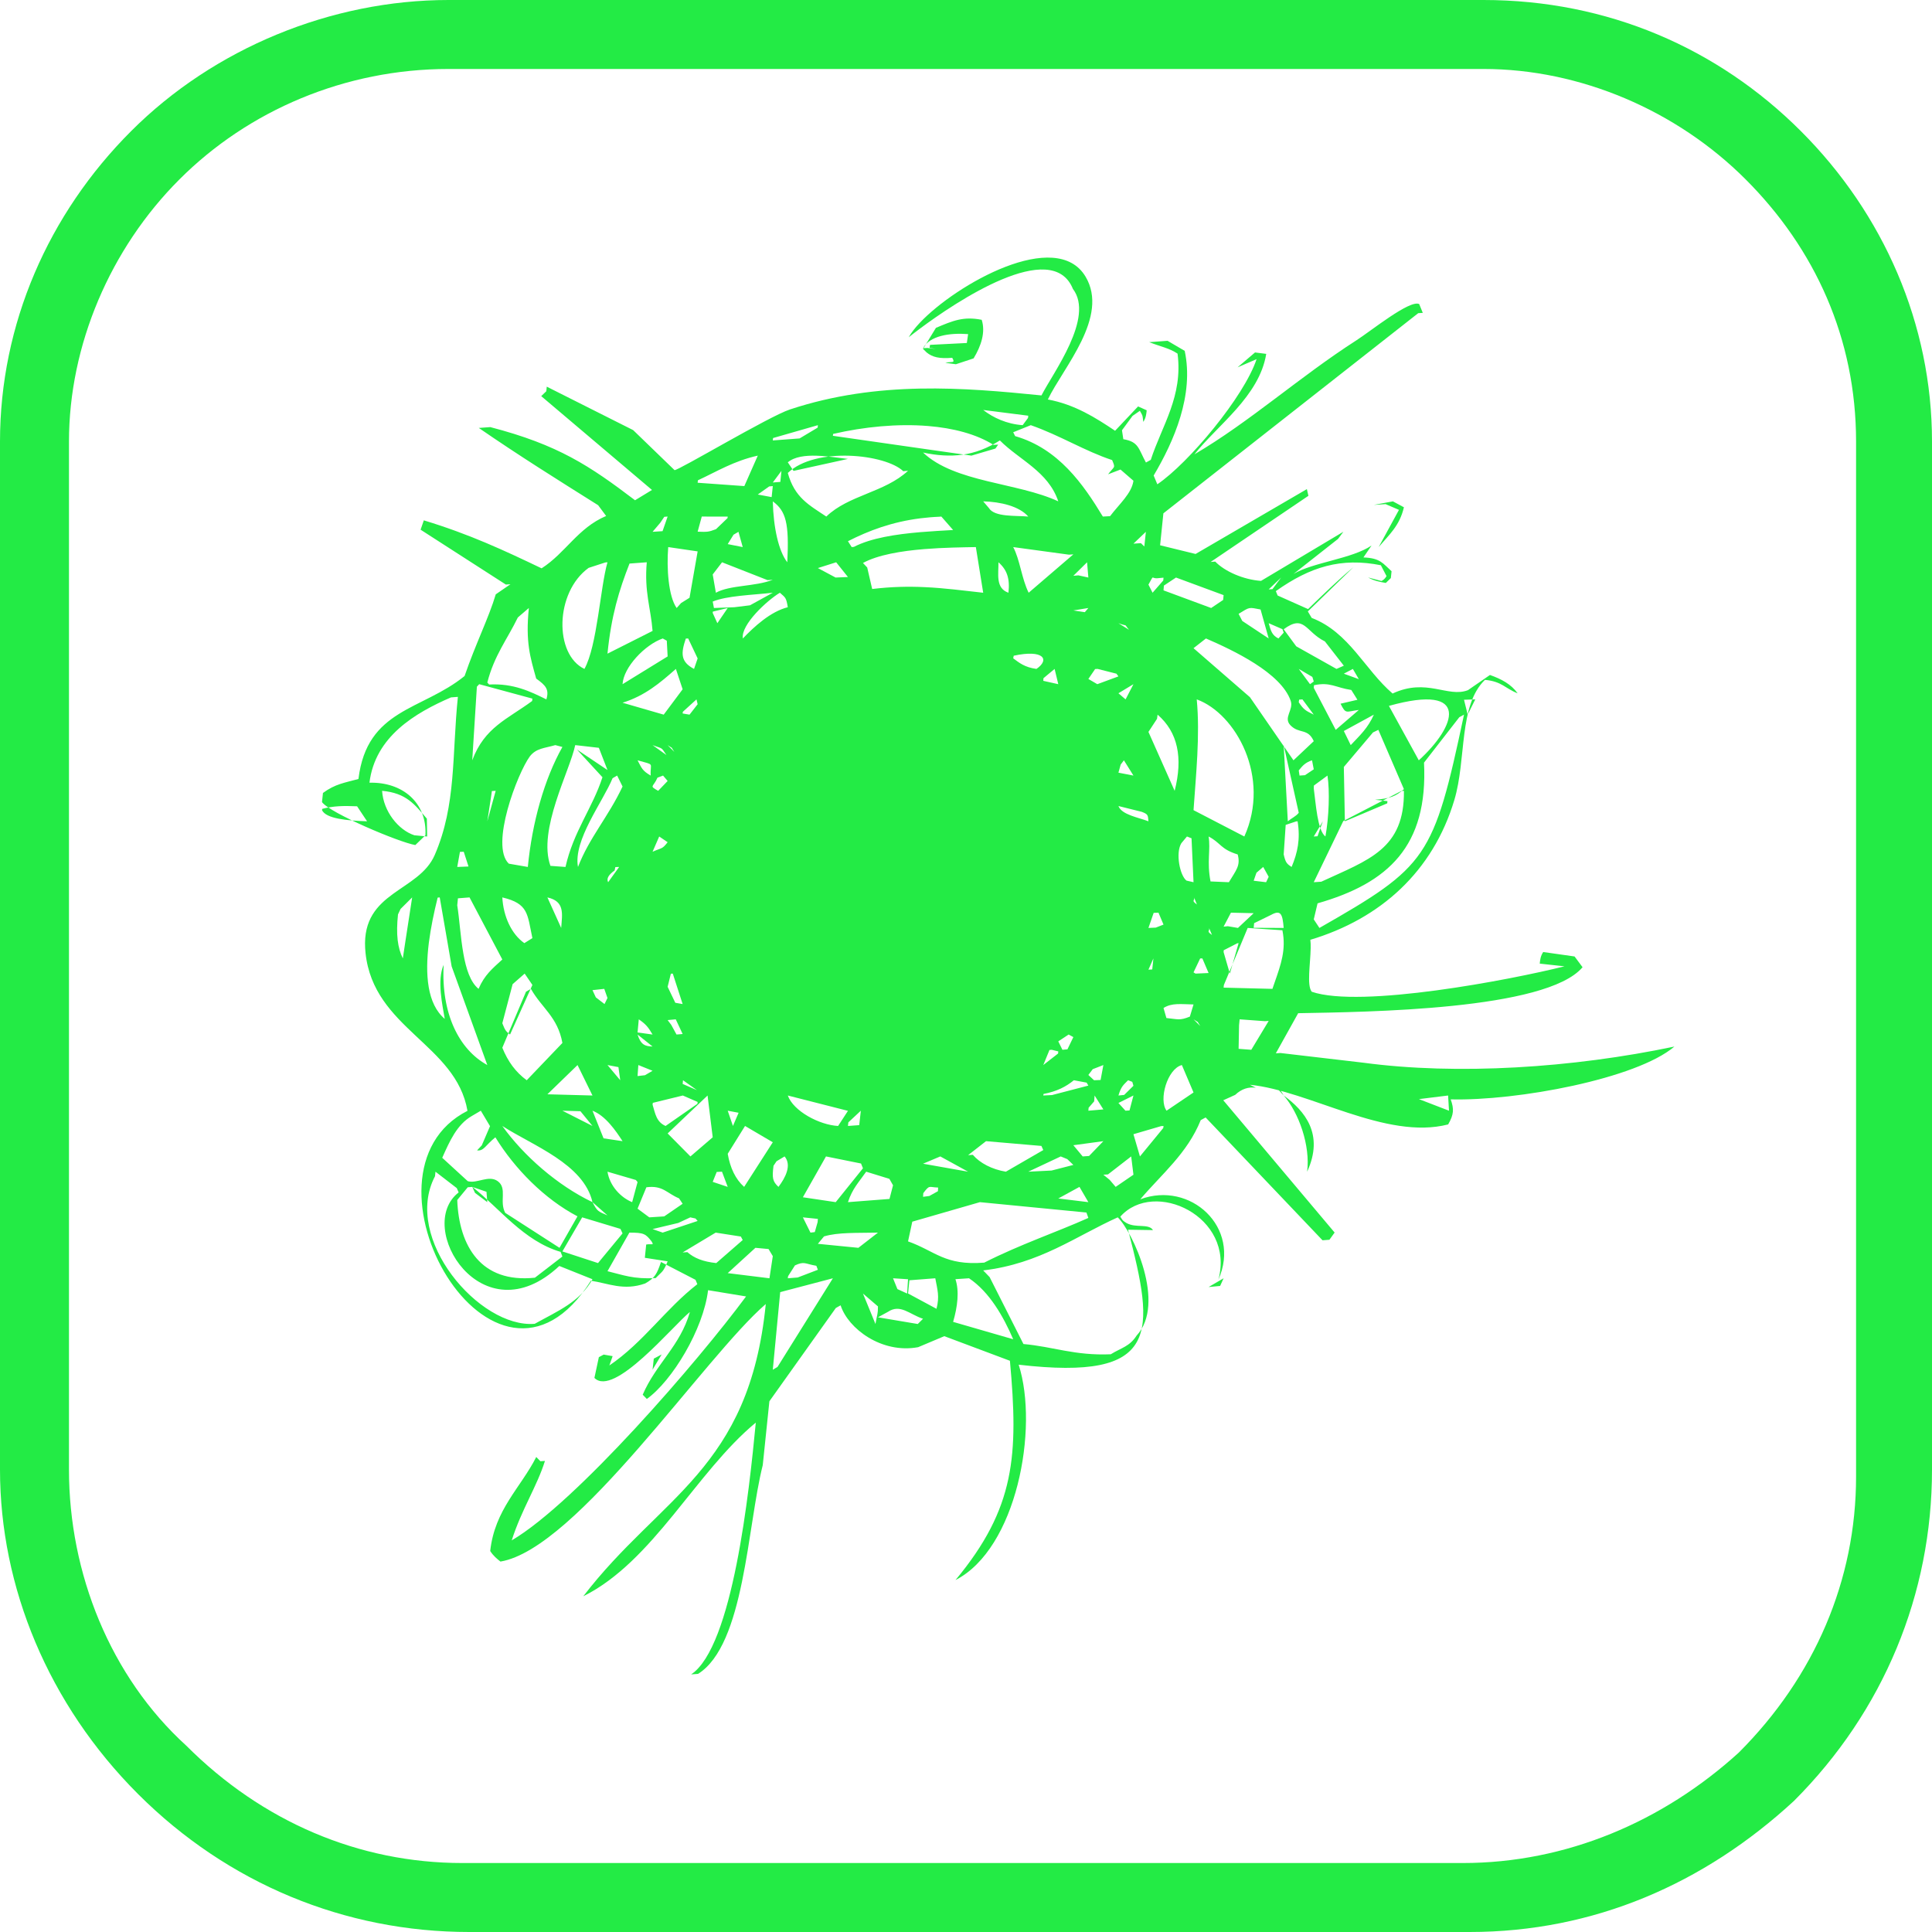
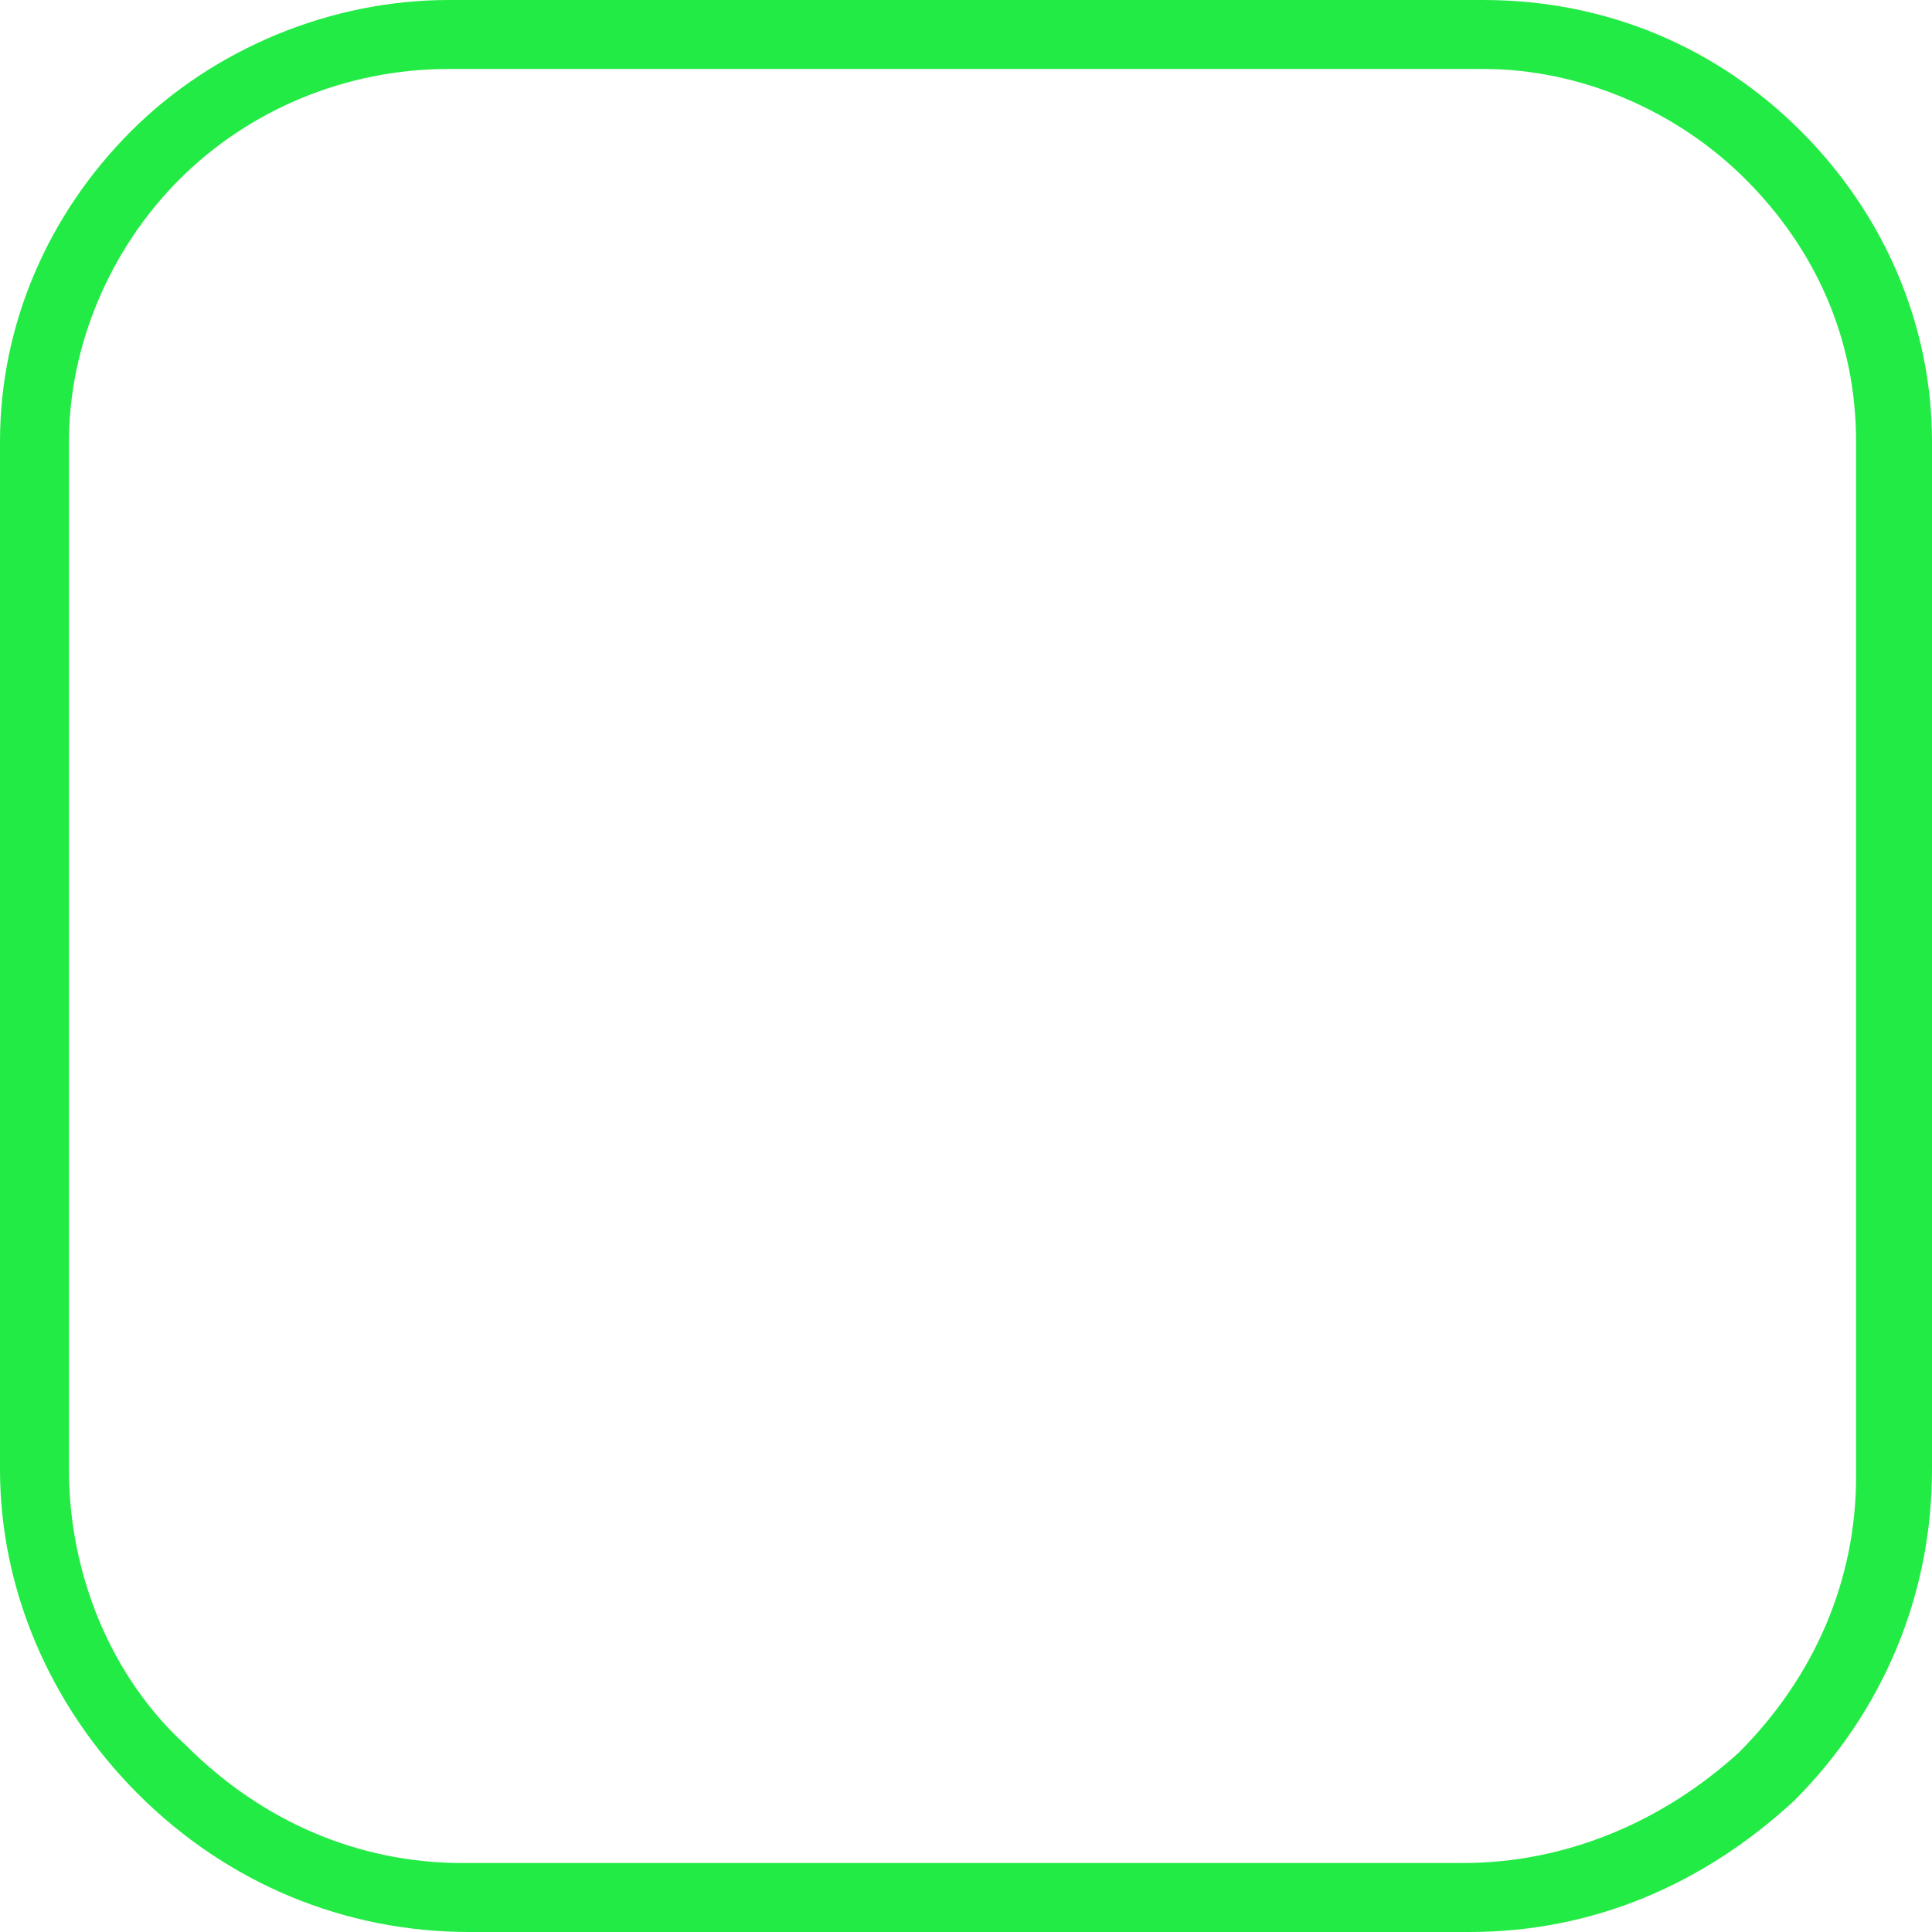
<svg xmlns="http://www.w3.org/2000/svg" width="30" height="30" viewBox="0 0 30 30" fill="none">
  <path d="M22.821 30H7.286C5.357 30 3.536 29.25 2.143 27.857C0.75 26.464 0 24.643 0 22.821V6.857C0 5.036 0.75 3.321 2.036 2.036C3.321 0.75 5.143 0 6.964 0H23.036C24.964 0 26.678 0.75 27.964 2.036C29.25 3.321 30 5.036 30 6.857V22.821C30 24.75 29.25 26.571 27.857 27.964C26.464 29.25 24.75 30 22.821 30ZM7.179 28.929H22.714C24.321 28.929 25.821 28.286 27 27.214C28.178 26.036 28.821 24.536 28.821 22.929V6.857C28.821 5.25 28.178 3.857 27.107 2.786C26.036 1.714 24.536 1.071 23.036 1.071H6.964C5.357 1.071 3.857 1.714 2.786 2.786C1.714 3.857 1.071 5.357 1.071 6.857V22.821C1.071 24.429 1.714 26.036 2.893 27.107C4.071 28.286 5.571 28.929 7.179 28.929Z" fill="#23EB45" />
-   <path d="M5.545 12.52C5.597 12.598 5.648 12.675 5.7 12.753C5.39 12.743 5.063 12.713 5 12.58C5.001 12.573 5.003 12.566 5.004 12.56C5.179 12.514 5.328 12.511 5.545 12.52ZM7.201 13.226C7.225 13.302 7.251 13.379 7.275 13.455C7.217 13.457 7.158 13.46 7.1 13.462C7.114 13.384 7.128 13.306 7.142 13.228C7.162 13.227 7.181 13.227 7.201 13.226ZM7.8 14.899C7.644 15.042 7.524 15.138 7.431 15.355C7.302 15.25 7.236 15.04 7.195 14.806C7.15 14.552 7.134 14.269 7.1 14.057C7.104 14.021 7.107 13.985 7.111 13.949C7.171 13.944 7.231 13.94 7.291 13.935C7.444 14.226 7.598 14.516 7.751 14.806C7.768 14.837 7.784 14.868 7.8 14.899ZM7.567 12.753C7.586 12.622 7.606 12.492 7.627 12.361C7.631 12.335 7.635 12.309 7.638 12.283C7.658 12.282 7.678 12.281 7.697 12.28C7.653 12.437 7.61 12.595 7.567 12.753ZM7.441 10.624C7.716 10.698 7.991 10.773 8.267 10.848C8.265 10.86 8.264 10.873 8.263 10.885C7.879 11.168 7.524 11.293 7.333 11.806C7.357 11.425 7.382 11.044 7.405 10.663C7.417 10.65 7.429 10.637 7.441 10.624ZM8.212 9.441C8.158 9.972 8.234 10.208 8.326 10.537C8.474 10.643 8.531 10.705 8.484 10.86C8.236 10.738 7.974 10.609 7.595 10.629C7.585 10.618 7.576 10.608 7.567 10.598C7.674 10.178 7.88 9.921 8.041 9.588C8.098 9.539 8.155 9.49 8.212 9.441ZM9.398 8.734C9.409 8.733 9.422 8.732 9.433 8.731C9.32 9.123 9.274 10.028 9.075 10.387C8.605 10.164 8.614 9.2 9.14 8.818C9.226 8.79 9.312 8.762 9.398 8.734ZM8.959 11.639C9.091 11.782 9.223 11.926 9.355 12.069C9.2 12.548 8.905 12.909 8.781 13.462C8.703 13.457 8.625 13.451 8.547 13.445C8.347 12.886 8.847 11.977 8.932 11.57C9.054 11.584 9.176 11.598 9.299 11.612C9.344 11.727 9.389 11.842 9.433 11.957C9.275 11.851 9.117 11.745 8.959 11.639ZM10.043 8.731C10.003 9.196 10.105 9.436 10.133 9.797C9.9 9.915 9.666 10.033 9.433 10.15C9.492 9.558 9.612 9.168 9.775 8.751C9.864 8.744 9.954 8.738 10.043 8.731ZM10.315 8.025C10.332 8.024 10.35 8.023 10.367 8.021C10.341 8.097 10.315 8.173 10.288 8.248C10.237 8.251 10.185 8.255 10.133 8.258C10.173 8.211 10.213 8.164 10.253 8.117C10.274 8.087 10.294 8.056 10.315 8.025ZM10.367 10.193C10.134 10.336 9.9 10.48 9.667 10.624C9.681 10.362 10.013 10.012 10.291 9.914C10.312 9.926 10.333 9.937 10.354 9.949C10.358 10.03 10.362 10.111 10.367 10.193ZM10.833 8.562C10.791 8.802 10.749 9.042 10.707 9.282C10.663 9.309 10.62 9.337 10.576 9.364C10.553 9.39 10.53 9.415 10.507 9.441C10.38 9.262 10.349 8.826 10.376 8.495C10.528 8.517 10.681 8.54 10.833 8.562ZM11.3 8.022C11.299 8.03 11.298 8.038 11.297 8.045C11.237 8.103 11.178 8.16 11.118 8.217C10.999 8.262 10.985 8.261 10.833 8.256C10.854 8.178 10.875 8.099 10.897 8.021C11.031 8.022 11.166 8.022 11.3 8.022ZM11.767 7.075C11.697 7.233 11.628 7.391 11.558 7.548C11.317 7.531 11.075 7.513 10.833 7.496C10.835 7.483 10.836 7.47 10.837 7.458C11.135 7.32 11.396 7.157 11.767 7.075ZM11.39 8.303C11.415 8.288 11.441 8.273 11.467 8.258C11.489 8.337 11.511 8.416 11.533 8.495C11.456 8.479 11.378 8.464 11.3 8.449C11.33 8.4 11.36 8.352 11.39 8.303ZM12 9.003C11.722 9.111 11.338 9.082 11.116 9.204C11.1 9.109 11.083 9.015 11.067 8.92C11.116 8.857 11.164 8.794 11.212 8.731C11.447 8.823 11.683 8.916 11.918 9.008C11.945 9.007 11.972 9.005 12 9.003ZM11.403 9.429C11.297 9.433 11.191 9.437 11.086 9.441C11.079 9.407 11.073 9.374 11.067 9.341C11.29 9.25 11.664 9.241 12 9.204C11.882 9.269 11.764 9.334 11.646 9.399C11.565 9.409 11.484 9.419 11.403 9.429ZM12.233 9.429C11.966 9.495 11.71 9.731 11.535 9.914C11.501 9.7 11.913 9.322 12.11 9.204C12.197 9.282 12.207 9.274 12.233 9.429ZM12.7 6.602C12.699 6.615 12.698 6.627 12.697 6.64C12.603 6.696 12.509 6.752 12.416 6.808C12.277 6.818 12.139 6.829 12 6.839C12.002 6.826 12.003 6.814 12.004 6.802C12.236 6.735 12.469 6.669 12.7 6.602ZM12.322 7.312C12.293 7.268 12.263 7.223 12.233 7.179C12.444 7.002 12.909 7.1 13.167 7.126C12.885 7.188 12.604 7.25 12.322 7.312ZM14.411 6.615C14.801 6.647 15.157 6.739 15.428 6.908C15.452 6.907 15.476 6.906 15.5 6.904C15.486 6.924 15.471 6.945 15.457 6.965C15.332 7.002 15.208 7.039 15.084 7.075C14.86 7.043 14.635 7.011 14.411 6.979C13.918 6.908 13.425 6.837 12.933 6.767C12.934 6.757 12.936 6.747 12.937 6.738C13.415 6.627 13.937 6.576 14.411 6.615ZM15.963 6.49C15.935 6.528 15.908 6.565 15.88 6.602C15.629 6.584 15.421 6.485 15.267 6.366C15.5 6.395 15.733 6.425 15.967 6.455C15.966 6.467 15.964 6.479 15.963 6.49ZM17.206 7.365C17.27 7.34 17.335 7.316 17.399 7.291C17.466 7.349 17.533 7.407 17.6 7.465C17.573 7.661 17.383 7.823 17.237 8.015C17.2 8.017 17.163 8.019 17.125 8.021C16.82 7.518 16.436 6.966 15.763 6.772C15.753 6.752 15.743 6.732 15.733 6.712C15.824 6.676 15.915 6.639 16.006 6.602C16.463 6.762 16.844 7.004 17.269 7.144C17.324 7.276 17.307 7.232 17.206 7.365ZM17.769 8.486C17.751 8.469 17.734 8.451 17.716 8.434C17.677 8.436 17.639 8.439 17.6 8.442C17.664 8.381 17.728 8.319 17.793 8.258C17.784 8.334 17.777 8.41 17.769 8.486ZM17.975 11.097C18.29 11.37 18.371 11.765 18.24 12.28C18.104 11.975 17.969 11.67 17.833 11.365C17.878 11.298 17.922 11.23 17.966 11.162C17.969 11.14 17.971 11.118 17.975 11.097ZM18.067 8.97C18.065 8.985 18.064 9 18.063 9.014C18.008 9.078 17.952 9.141 17.897 9.204C17.876 9.162 17.855 9.12 17.833 9.078C17.933 8.9 17.861 8.996 17.991 8.977C18.016 8.975 18.041 8.972 18.067 8.97ZM18.261 8.968C18.507 9.059 18.754 9.15 19 9.241C18.998 9.266 18.996 9.291 18.993 9.316C18.931 9.357 18.869 9.399 18.807 9.441C18.56 9.35 18.314 9.258 18.067 9.167C18.069 9.142 18.071 9.118 18.073 9.093C18.136 9.051 18.198 9.009 18.261 8.968ZM19.7 9.914C19.563 9.823 19.427 9.732 19.29 9.642C19.271 9.605 19.252 9.568 19.233 9.532C19.411 9.423 19.385 9.428 19.574 9.464C19.615 9.614 19.657 9.764 19.7 9.914ZM19.933 9.824C19.906 9.854 19.879 9.884 19.851 9.914C19.751 9.863 19.734 9.798 19.7 9.677C19.771 9.708 19.842 9.739 19.914 9.77C19.921 9.788 19.927 9.806 19.933 9.824ZM19.759 9.148C19.738 9.149 19.72 9.15 19.7 9.152C19.764 9.091 19.829 9.029 19.894 8.968C19.849 9.028 19.803 9.087 19.759 9.148ZM20.867 10.337C20.828 10.354 20.79 10.371 20.753 10.387C20.544 10.27 20.336 10.153 20.128 10.036C20.063 9.948 19.998 9.86 19.933 9.771C20.257 9.532 20.268 9.809 20.573 9.96C20.671 10.086 20.769 10.212 20.867 10.337ZM21.1 10.546C21.022 10.517 20.945 10.489 20.867 10.461C20.913 10.437 20.961 10.412 21.007 10.387C21.038 10.44 21.069 10.493 21.1 10.546ZM20.816 10.927C20.9 11.097 20.9 11.049 21.1 11.024C20.981 11.127 20.861 11.23 20.741 11.333C20.628 11.116 20.514 10.898 20.4 10.681C20.401 10.667 20.403 10.654 20.404 10.64C20.656 10.586 20.737 10.677 20.983 10.714C21.015 10.764 21.047 10.815 21.078 10.866C20.991 10.886 20.904 10.907 20.816 10.927ZM20.867 11.351C21.022 11.266 21.177 11.182 21.333 11.097C21.24 11.307 21.119 11.416 20.974 11.57C20.939 11.497 20.903 11.424 20.867 11.351ZM21.8 12.254C21.674 12.364 21.592 12.399 21.352 12.418C21.416 12.425 21.48 12.433 21.544 12.44C21.543 12.451 21.542 12.462 21.541 12.474C21.322 12.567 21.103 12.66 20.883 12.753C20.877 12.471 20.872 12.19 20.867 11.909C21.017 11.73 21.169 11.552 21.32 11.373C21.348 11.36 21.375 11.347 21.403 11.333C21.535 11.64 21.668 11.948 21.8 12.254ZM21.567 10.961C22.855 10.601 22.606 11.285 22.031 11.806C21.876 11.525 21.721 11.242 21.567 10.961ZM22.733 11.097C22.259 13.328 22.167 13.45 20.488 14.409C20.459 14.364 20.43 14.32 20.4 14.276C20.42 14.193 20.439 14.11 20.459 14.027C21.554 13.714 22.177 13.141 22.112 11.842C22.295 11.607 22.478 11.372 22.66 11.137C22.685 11.124 22.709 11.11 22.733 11.097ZM22.79 11.097C22.772 11.02 22.753 10.943 22.733 10.866C22.792 10.864 22.85 10.862 22.908 10.86C22.869 10.939 22.83 11.018 22.79 11.097ZM19.933 13.267C19.939 13.184 19.944 13.102 19.95 13.02C19.954 12.95 19.959 12.879 19.964 12.809C20.018 12.791 20.072 12.773 20.126 12.755C20.134 12.755 20.141 12.754 20.149 12.753C20.194 13.032 20.149 13.239 20.056 13.462C19.978 13.412 19.962 13.391 19.933 13.267ZM19 15.336C19.001 15.323 19.003 15.309 19.004 15.296C19.106 15.051 19.208 14.807 19.31 14.563C19.331 14.511 19.353 14.46 19.374 14.409C19.553 14.421 19.734 14.433 19.913 14.445C19.921 14.486 19.927 14.525 19.93 14.563C19.953 14.841 19.857 15.064 19.758 15.355C19.505 15.348 19.253 15.343 19 15.336ZM19.233 16.286C19.235 16.164 19.238 16.042 19.24 15.92C19.243 15.889 19.246 15.858 19.249 15.828C19.38 15.838 19.511 15.848 19.642 15.857L19.7 15.853C19.61 16.002 19.52 16.151 19.43 16.301C19.364 16.296 19.299 16.291 19.233 16.286ZM19.002 14.755C19.01 14.751 19.018 14.747 19.026 14.743C19.088 14.711 19.151 14.679 19.213 14.647C19.22 14.646 19.226 14.646 19.233 14.645C19.224 14.678 19.215 14.71 19.205 14.743C19.169 14.868 19.133 14.993 19.097 15.118C19.065 15.007 19.032 14.896 19 14.784C19.001 14.774 19.001 14.765 19.002 14.755ZM18.638 15.933C18.603 15.898 18.568 15.863 18.533 15.828C18.636 15.899 18.569 15.83 18.638 15.933ZM18.067 15.652C18.198 15.569 18.34 15.594 18.533 15.597C18.514 15.66 18.495 15.723 18.476 15.786C18.317 15.85 18.294 15.826 18.112 15.808C18.097 15.756 18.082 15.704 18.067 15.652ZM18.352 16.538C18.413 16.68 18.473 16.822 18.533 16.964C18.394 17.058 18.254 17.153 18.114 17.247C17.989 17.077 18.126 16.597 18.352 16.538ZM17.892 15.053C17.873 15.054 17.854 15.056 17.833 15.057C17.859 14.998 17.884 14.94 17.91 14.882C17.904 14.938 17.898 14.996 17.892 15.053ZM18.564 15.118C18.554 15.112 18.543 15.105 18.533 15.099C18.568 15.027 18.601 14.955 18.636 14.883C18.647 14.883 18.659 14.882 18.67 14.882C18.702 14.957 18.735 15.033 18.767 15.109C18.699 15.112 18.631 15.115 18.564 15.118ZM20.179 12.043C20.175 12.016 20.171 11.99 20.167 11.963C20.228 11.888 20.267 11.842 20.373 11.806C20.382 11.853 20.391 11.9 20.4 11.946C20.355 11.976 20.309 12.007 20.264 12.037C20.236 12.039 20.208 12.041 20.179 12.043ZM20.167 12.621C20.125 12.676 20.05 12.708 19.997 12.753C19.975 12.358 19.954 11.964 19.933 11.57C20.011 11.92 20.089 12.271 20.167 12.621ZM19.738 14.206C19.893 14.12 19.915 14.2 19.933 14.409C19.777 14.408 19.622 14.408 19.467 14.407C19.469 14.383 19.472 14.359 19.474 14.335C19.562 14.291 19.65 14.249 19.738 14.206ZM19.51 13.552C19.545 13.522 19.579 13.492 19.615 13.462C19.643 13.513 19.672 13.564 19.7 13.615C19.687 13.643 19.674 13.671 19.66 13.699C19.596 13.691 19.532 13.684 19.467 13.676C19.481 13.635 19.495 13.594 19.51 13.552ZM19.467 14.18C19.386 14.256 19.305 14.332 19.223 14.409C19.171 14.4 19.118 14.391 19.065 14.382C19.043 14.384 19.021 14.387 19 14.389C19.038 14.316 19.076 14.244 19.114 14.172C19.231 14.175 19.349 14.177 19.467 14.18ZM18.586 14.045C18.489 13.977 18.559 13.987 18.541 13.935C18.556 13.972 18.571 14.009 18.586 14.045ZM19.322 12.989C19.059 12.853 18.796 12.717 18.533 12.58C18.57 12.04 18.636 11.418 18.583 10.86C19.191 11.081 19.736 12.069 19.322 12.989ZM18.767 12.989C18.961 13.091 18.95 13.185 19.219 13.268C19.266 13.443 19.194 13.512 19.082 13.699C18.987 13.695 18.892 13.691 18.797 13.687C18.737 13.376 18.801 13.197 18.767 12.989ZM18.82 14.518C18.722 14.451 18.792 14.46 18.774 14.409C18.789 14.445 18.804 14.482 18.82 14.518ZM20.4 12.242C20.401 12.227 20.401 12.213 20.402 12.198C20.473 12.146 20.543 12.095 20.613 12.043C20.65 12.285 20.636 12.688 20.581 12.989C20.456 12.892 20.433 12.481 20.4 12.242ZM20.4 12.989C20.448 12.91 20.494 12.831 20.541 12.753C20.513 12.83 20.485 12.907 20.459 12.985C20.439 12.986 20.42 12.988 20.4 12.989ZM21.761 12.282C21.774 12.281 21.787 12.28 21.8 12.28C21.811 13.186 21.252 13.351 20.517 13.691C20.478 13.694 20.439 13.697 20.4 13.699C20.552 13.383 20.705 13.066 20.858 12.75C21.159 12.594 21.46 12.438 21.761 12.282ZM20.378 10.511C20.385 10.535 20.393 10.558 20.4 10.582C20.381 10.596 20.361 10.61 20.342 10.624C20.283 10.545 20.225 10.466 20.167 10.387C20.237 10.429 20.308 10.47 20.378 10.511ZM20.167 10.905C20.17 10.891 20.171 10.877 20.173 10.864C20.19 10.862 20.207 10.861 20.224 10.86C20.283 10.939 20.342 11.018 20.4 11.097C20.265 11.032 20.243 11.016 20.167 10.905ZM20.4 11.509C20.295 11.608 20.19 11.707 20.085 11.806C19.859 11.48 19.635 11.152 19.409 10.826C19.118 10.572 18.825 10.319 18.533 10.065C18.598 10.015 18.663 9.964 18.726 9.914C19.15 10.098 19.892 10.447 20.042 10.883C20.09 11.025 19.923 11.142 20.037 11.261C20.172 11.402 20.308 11.301 20.4 11.509ZM18.431 12.989C18.454 12.999 18.478 13.008 18.502 13.017C18.512 13.245 18.523 13.472 18.533 13.699C18.497 13.691 18.461 13.682 18.424 13.674C18.322 13.598 18.25 13.246 18.344 13.093C18.372 13.058 18.402 13.024 18.431 12.989ZM17.914 14.175C17.939 14.174 17.965 14.173 17.989 14.172C18.015 14.234 18.041 14.295 18.067 14.357C18.027 14.373 17.987 14.388 17.947 14.404C17.909 14.405 17.872 14.407 17.833 14.409C17.86 14.331 17.887 14.253 17.914 14.175ZM17.701 17.957C17.667 17.842 17.633 17.727 17.6 17.612C17.744 17.57 17.887 17.528 18.031 17.486C18.043 17.486 18.055 17.485 18.067 17.484C18.065 17.494 18.064 17.506 18.063 17.516C17.942 17.663 17.822 17.81 17.701 17.957ZM17.367 17.011C17.409 16.872 17.44 16.851 17.517 16.774C17.539 16.782 17.561 16.791 17.582 16.799C17.588 16.819 17.594 16.84 17.6 16.86C17.552 16.907 17.504 16.954 17.456 17.002C17.426 17.004 17.396 17.008 17.367 17.011ZM17.476 17.247C17.44 17.207 17.403 17.167 17.367 17.127C17.444 17.088 17.523 17.049 17.6 17.011C17.58 17.088 17.56 17.166 17.539 17.243C17.518 17.245 17.497 17.246 17.476 17.247ZM17.231 18.321C17.198 18.294 17.166 18.267 17.133 18.241C17.157 18.239 17.182 18.238 17.205 18.236C17.326 18.143 17.445 18.05 17.565 17.957C17.576 18.052 17.588 18.147 17.6 18.241C17.509 18.304 17.416 18.367 17.324 18.43C17.293 18.394 17.262 18.357 17.231 18.321ZM17.248 21.029C16.687 21.053 16.351 20.91 15.892 20.87C15.717 20.524 15.542 20.177 15.367 19.831C15.334 19.797 15.3 19.762 15.267 19.727C16.148 19.623 16.703 19.197 17.356 18.903C17.587 19.123 18.111 20.243 17.649 20.739C17.54 20.909 17.416 20.926 17.248 21.029ZM14.836 19.863C14.906 19.859 14.977 19.854 15.047 19.849C15.365 20.062 15.582 20.445 15.733 20.796C15.422 20.706 15.111 20.616 14.8 20.526C14.869 20.289 14.898 20.049 14.836 19.863ZM14.166 18.97C14.516 18.869 14.866 18.768 15.216 18.667C15.768 18.721 16.319 18.775 16.87 18.828C16.88 18.856 16.89 18.884 16.9 18.912C16.407 19.133 15.848 19.32 15.283 19.606C14.671 19.655 14.524 19.427 14.1 19.276C14.122 19.174 14.144 19.072 14.166 18.97ZM14.1 20.085C14.107 20.016 14.114 19.948 14.121 19.88C14.255 19.87 14.389 19.859 14.523 19.849C14.556 20.028 14.592 20.128 14.542 20.323C14.395 20.243 14.247 20.164 14.1 20.085ZM13.633 20.455C13.685 20.426 13.738 20.398 13.79 20.369C13.981 20.242 14.126 20.411 14.333 20.478C14.306 20.505 14.278 20.532 14.251 20.559C14.045 20.525 13.839 20.49 13.633 20.455ZM14.086 20.086C14.036 20.063 13.985 20.04 13.935 20.017C13.912 19.961 13.889 19.905 13.867 19.849C13.944 19.854 14.022 19.859 14.1 19.864C14.095 19.938 14.091 20.012 14.086 20.086ZM13.4 20.086C13.478 20.153 13.556 20.22 13.633 20.286C13.633 20.41 13.622 20.396 13.594 20.559C13.53 20.401 13.465 20.244 13.4 20.086ZM12.795 19.199C13.014 19.133 13.306 19.147 13.633 19.14C13.532 19.219 13.431 19.297 13.329 19.376C13.119 19.356 12.909 19.335 12.7 19.314C12.732 19.276 12.763 19.237 12.795 19.199ZM12.233 7.344C12.666 6.93 13.754 7.054 14.026 7.317C14.051 7.315 14.076 7.312 14.1 7.31C13.737 7.648 13.176 7.687 12.831 8.021C12.561 7.841 12.338 7.726 12.233 7.344ZM14.617 8.021C14.678 8.091 14.739 8.16 14.8 8.23C14.636 8.239 14.465 8.249 14.294 8.263C13.907 8.296 13.526 8.354 13.259 8.492C13.248 8.493 13.237 8.494 13.225 8.495C13.206 8.464 13.186 8.434 13.167 8.404C13.493 8.238 13.85 8.104 14.294 8.048C14.386 8.037 14.482 8.028 14.582 8.024C14.594 8.023 14.605 8.022 14.617 8.021ZM15.526 6.839C15.827 7.142 16.278 7.321 16.433 7.785C15.8 7.491 14.827 7.495 14.333 7.027C14.769 7.12 15.139 7.085 15.526 6.839ZM15.733 8.495C16.022 8.534 16.311 8.574 16.599 8.613C16.622 8.612 16.644 8.61 16.667 8.608C16.436 8.807 16.204 9.005 15.973 9.204C15.864 8.985 15.837 8.688 15.733 8.495ZM16.845 9.506C16.786 9.497 16.726 9.488 16.667 9.479C16.744 9.466 16.822 9.454 16.9 9.441C16.882 9.463 16.863 9.485 16.845 9.506ZM16.667 8.941C16.738 8.871 16.809 8.801 16.88 8.731C16.887 8.81 16.893 8.889 16.9 8.968C16.849 8.956 16.797 8.945 16.745 8.934C16.719 8.936 16.693 8.938 16.667 8.941ZM17.09 16.77C17.056 16.771 17.021 16.773 16.988 16.774C16.958 16.747 16.929 16.719 16.9 16.692C16.922 16.662 16.945 16.632 16.968 16.602C17.023 16.581 17.078 16.559 17.133 16.538C17.119 16.615 17.105 16.692 17.09 16.77ZM16.904 17.201C16.933 17.168 16.962 17.136 16.99 17.102C16.992 17.072 16.995 17.041 16.997 17.011C17.043 17.083 17.088 17.155 17.133 17.227C17.055 17.234 16.978 17.241 16.9 17.247C16.901 17.232 16.903 17.217 16.904 17.201ZM16.812 17.957C16.763 17.899 16.715 17.841 16.667 17.783C16.822 17.762 16.978 17.741 17.133 17.72L16.911 17.95C16.878 17.952 16.845 17.954 16.812 17.957ZM16.9 18.667C16.745 18.648 16.589 18.629 16.433 18.61C16.543 18.55 16.653 18.49 16.762 18.43C16.808 18.509 16.854 18.587 16.9 18.667ZM16.573 17.999C16.604 18.029 16.635 18.059 16.667 18.089C16.554 18.118 16.442 18.147 16.329 18.176C16.208 18.181 16.087 18.188 15.967 18.194C16.134 18.115 16.303 18.036 16.471 17.957C16.505 17.971 16.539 17.985 16.573 17.999ZM15.267 7.785C15.539 7.792 15.827 7.861 15.967 8.021C15.778 8.003 15.441 8.033 15.355 7.888C15.326 7.854 15.296 7.819 15.267 7.785ZM15.504 8.731C15.637 8.848 15.684 8.985 15.659 9.204C15.454 9.133 15.507 8.908 15.504 8.731ZM15.733 10.222C15.736 10.209 15.738 10.195 15.741 10.182C16.206 10.081 16.306 10.242 16.094 10.387C15.911 10.362 15.828 10.293 15.733 10.222ZM16.331 16.301C16.365 16.309 16.399 16.318 16.433 16.326C16.432 16.337 16.431 16.348 16.43 16.359C16.353 16.419 16.277 16.478 16.2 16.538C16.232 16.459 16.264 16.381 16.296 16.304C16.308 16.302 16.319 16.302 16.331 16.301ZM16.203 10.531C16.26 10.483 16.319 10.435 16.376 10.387C16.395 10.466 16.414 10.545 16.433 10.624C16.355 10.607 16.278 10.589 16.2 10.572C16.201 10.559 16.202 10.545 16.203 10.531ZM16.9 16.857C16.712 16.906 16.524 16.955 16.336 17.004C16.291 17.006 16.245 17.008 16.2 17.011C16.201 17.003 16.203 16.995 16.204 16.987C16.415 16.946 16.551 16.875 16.675 16.774C16.741 16.786 16.807 16.799 16.873 16.811C16.882 16.826 16.891 16.842 16.9 16.857ZM16.497 16.301C16.476 16.257 16.454 16.214 16.433 16.17C16.487 16.135 16.54 16.099 16.594 16.064C16.618 16.078 16.642 16.091 16.667 16.104C16.636 16.167 16.605 16.23 16.575 16.294C16.549 16.296 16.523 16.299 16.497 16.301ZM15.033 17.937C15.126 17.865 15.219 17.793 15.311 17.72C15.598 17.745 15.884 17.77 16.171 17.794C16.181 17.816 16.19 17.837 16.2 17.858C16.007 17.97 15.813 18.082 15.619 18.194C15.404 18.158 15.218 18.062 15.106 17.932C15.082 17.934 15.058 17.935 15.033 17.937ZM14.601 17.957C14.745 18.036 14.889 18.115 15.033 18.194C14.8 18.153 14.567 18.111 14.333 18.07C14.423 18.033 14.512 17.995 14.601 17.957ZM14.567 18.44C14.566 18.459 14.565 18.478 14.564 18.497C14.519 18.522 14.475 18.546 14.431 18.571C14.398 18.575 14.366 18.58 14.333 18.584C14.334 18.564 14.336 18.546 14.337 18.527C14.439 18.391 14.421 18.437 14.567 18.44ZM13.466 8.812C13.444 8.789 13.422 8.765 13.4 8.742C13.632 8.615 13.997 8.555 14.357 8.526C14.653 8.502 14.945 8.499 15.153 8.495C15.191 8.731 15.229 8.968 15.267 9.204C14.962 9.171 14.671 9.131 14.357 9.117C14.106 9.105 13.841 9.11 13.543 9.146C13.518 9.035 13.492 8.924 13.466 8.812ZM13.81 18.305C13.829 18.338 13.848 18.372 13.867 18.405C13.848 18.476 13.83 18.547 13.812 18.617C13.597 18.634 13.382 18.65 13.167 18.667C13.236 18.455 13.339 18.354 13.45 18.194C13.57 18.231 13.69 18.268 13.81 18.305ZM13.014 17.484C12.721 17.468 12.319 17.253 12.233 17.011C12.545 17.09 12.855 17.169 13.167 17.249C13.116 17.327 13.065 17.405 13.014 17.484ZM13.342 17.471C13.283 17.476 13.225 17.48 13.167 17.484C13.168 17.465 13.171 17.447 13.173 17.428C13.238 17.368 13.302 17.307 13.367 17.247C13.358 17.322 13.35 17.396 13.342 17.471ZM12.7 8.821C12.795 8.791 12.889 8.761 12.984 8.731C13.045 8.807 13.106 8.884 13.167 8.96C13.102 8.963 13.039 8.965 12.975 8.968C12.884 8.919 12.791 8.87 12.7 8.821ZM12.696 18.977C12.682 19.029 12.667 19.081 12.652 19.132C12.63 19.134 12.607 19.137 12.585 19.14C12.545 19.061 12.506 18.982 12.467 18.903C12.545 18.911 12.622 18.919 12.7 18.927C12.699 18.944 12.697 18.96 12.696 18.977ZM12.826 17.957C13.008 17.994 13.189 18.03 13.37 18.067C13.38 18.092 13.39 18.116 13.4 18.141C13.259 18.316 13.118 18.491 12.977 18.667C12.807 18.642 12.637 18.616 12.467 18.591C12.587 18.38 12.706 18.168 12.826 17.957ZM16.9 10.543C16.935 10.492 16.97 10.44 17.005 10.389C17.018 10.388 17.03 10.388 17.044 10.387C17.141 10.412 17.239 10.436 17.336 10.461C17.346 10.475 17.357 10.489 17.367 10.503C17.257 10.543 17.148 10.583 17.039 10.624C16.993 10.597 16.946 10.57 16.9 10.543ZM17.531 9.779C17.476 9.745 17.422 9.711 17.367 9.677C17.534 9.739 17.438 9.67 17.531 9.779ZM17.478 10.86C17.441 10.829 17.404 10.797 17.367 10.765C17.444 10.718 17.522 10.671 17.6 10.624C17.559 10.702 17.519 10.781 17.478 10.86ZM17.367 12.516C17.488 12.546 17.609 12.576 17.729 12.606C17.827 12.644 17.825 12.655 17.833 12.753C17.677 12.693 17.417 12.652 17.367 12.516ZM17.402 11.872C17.419 11.85 17.436 11.828 17.452 11.806C17.502 11.885 17.551 11.964 17.6 12.043C17.522 12.028 17.444 12.013 17.367 11.998C17.378 11.956 17.39 11.914 17.402 11.872ZM12.676 19.655C12.684 19.676 12.692 19.696 12.7 19.717C12.595 19.757 12.49 19.797 12.386 19.837C12.335 19.841 12.284 19.845 12.233 19.849C12.234 19.839 12.235 19.828 12.237 19.817C12.272 19.761 12.308 19.705 12.344 19.649C12.493 19.58 12.496 19.625 12.676 19.655ZM12 7.785C12.204 7.936 12.256 8.123 12.225 8.731C12.091 8.559 12.01 8.196 12 7.785ZM12.134 7.312C12.128 7.369 12.123 7.426 12.117 7.483C12.078 7.486 12.039 7.489 12 7.492C12.044 7.432 12.089 7.372 12.134 7.312ZM12 7.548C11.994 7.605 11.989 7.662 11.982 7.719C11.911 7.706 11.838 7.693 11.767 7.679C11.826 7.637 11.885 7.595 11.944 7.553C11.963 7.551 11.982 7.55 12 7.548ZM12 21.269C12.038 20.867 12.077 20.466 12.115 20.064C12.388 19.992 12.661 19.921 12.933 19.849C12.647 20.308 12.36 20.767 12.073 21.226C12.049 21.24 12.024 21.255 12 21.269ZM12.058 18.032C12.1 18.007 12.141 17.982 12.183 17.957C12.298 18.093 12.195 18.289 12.088 18.43C11.997 18.345 11.987 18.293 12.011 18.102C12.027 18.078 12.042 18.055 12.058 18.032ZM11.3 17.916C11.39 17.772 11.479 17.628 11.569 17.484C11.713 17.568 11.857 17.652 12 17.737C11.852 17.968 11.704 18.199 11.555 18.43C11.421 18.311 11.338 18.136 11.3 17.916ZM11.3 19.769C11.443 19.638 11.587 19.507 11.73 19.376C11.798 19.382 11.866 19.389 11.934 19.395C11.956 19.431 11.977 19.468 12 19.505C11.982 19.62 11.966 19.735 11.948 19.849C11.732 19.822 11.516 19.796 11.3 19.769ZM10.6 19.448C10.771 19.345 10.942 19.242 11.113 19.14C11.244 19.16 11.374 19.181 11.504 19.201C11.513 19.219 11.524 19.237 11.533 19.255C11.396 19.374 11.259 19.494 11.122 19.613C10.917 19.591 10.78 19.537 10.673 19.443C10.648 19.445 10.624 19.446 10.6 19.448ZM10.532 18.99C10.595 18.961 10.657 18.932 10.719 18.903C10.746 18.909 10.773 18.915 10.8 18.921C10.811 18.933 10.822 18.947 10.833 18.959C10.653 19.02 10.471 19.08 10.29 19.14C10.238 19.122 10.186 19.103 10.133 19.085C10.267 19.053 10.399 19.022 10.532 18.99ZM9.9 18.768C9.946 18.657 9.992 18.547 10.037 18.436C10.293 18.402 10.353 18.529 10.544 18.608C10.562 18.636 10.581 18.664 10.6 18.692C10.505 18.758 10.409 18.823 10.314 18.888C10.237 18.893 10.16 18.898 10.082 18.903C10.022 18.858 9.961 18.813 9.9 18.768ZM9.433 19.739C9.546 19.539 9.66 19.339 9.773 19.14C9.998 19.14 10.025 19.158 10.118 19.277C10.159 19.346 10.124 19.309 10.034 19.325C10.027 19.394 10.02 19.462 10.013 19.531C10.131 19.55 10.249 19.568 10.367 19.586C10.297 19.759 10.286 19.736 10.181 19.846C9.834 19.865 9.676 19.798 9.433 19.739ZM9.04 18.903C9.238 18.963 9.436 19.023 9.634 19.082C9.644 19.105 9.655 19.129 9.667 19.152C9.539 19.306 9.413 19.459 9.286 19.613C9.102 19.552 8.917 19.492 8.733 19.432C8.836 19.256 8.938 19.079 9.04 18.903ZM6.755 18.264C6.757 18.24 6.76 18.217 6.762 18.194C6.872 18.279 6.983 18.364 7.093 18.449C7.103 18.471 7.112 18.494 7.122 18.516C6.433 19.047 7.486 20.78 8.685 19.658C8.857 19.727 9.028 19.796 9.2 19.864C9.002 20.218 8.661 20.357 8.303 20.556C7.446 20.628 6.246 19.229 6.755 18.264ZM7.554 18.506C7.558 18.56 7.562 18.613 7.567 18.667C7.503 18.619 7.44 18.571 7.376 18.523C7.362 18.492 7.348 18.461 7.333 18.43C7.407 18.456 7.48 18.481 7.554 18.506ZM8.733 19.511C8.591 19.621 8.449 19.731 8.306 19.84C7.468 19.929 7.127 19.348 7.1 18.634C7.155 18.568 7.209 18.502 7.263 18.436C7.287 18.434 7.311 18.432 7.335 18.43C7.758 18.763 8.132 19.271 8.705 19.439C8.714 19.463 8.724 19.487 8.733 19.511ZM7.92 16.064C7.844 16.009 7.839 15.982 7.8 15.889C7.854 15.687 7.907 15.484 7.96 15.282C8.022 15.227 8.084 15.172 8.147 15.118C8.187 15.177 8.227 15.236 8.267 15.294C8.151 15.551 8.036 15.808 7.92 16.064ZM7.8 16.269C7.923 15.979 8.045 15.689 8.168 15.399C8.194 15.384 8.219 15.37 8.244 15.355C8.413 15.654 8.659 15.789 8.733 16.195C8.549 16.388 8.364 16.581 8.179 16.774C8.007 16.648 7.887 16.484 7.8 16.269ZM8.5 16.992C8.656 16.841 8.812 16.689 8.968 16.538C9.045 16.695 9.123 16.853 9.2 17.011C8.967 17.004 8.734 16.998 8.5 16.992ZM9.667 12.213C9.445 12.685 9.151 13.006 8.975 13.462C8.898 13.047 9.362 12.45 9.512 12.084C9.535 12.07 9.559 12.057 9.583 12.043C9.611 12.099 9.639 12.156 9.667 12.213ZM9.667 10.912C10.013 10.804 10.246 10.607 10.495 10.387C10.53 10.492 10.565 10.598 10.6 10.703C10.502 10.834 10.404 10.966 10.306 11.097C10.092 11.035 9.88 10.973 9.667 10.912ZM10.833 10.935C10.791 10.989 10.749 11.043 10.707 11.097C10.671 11.091 10.636 11.085 10.6 11.079L10.603 11.053C10.673 10.989 10.744 10.925 10.815 10.86C10.82 10.885 10.827 10.91 10.833 10.935ZM10.649 9.916C10.662 9.915 10.674 9.915 10.686 9.914C10.735 10.017 10.784 10.121 10.833 10.224C10.815 10.278 10.796 10.333 10.777 10.387C10.564 10.275 10.573 10.143 10.649 9.916ZM10.606 16.774C10.678 16.826 10.75 16.877 10.822 16.928C10.748 16.896 10.674 16.863 10.6 16.831C10.602 16.812 10.604 16.793 10.606 16.774ZM10.603 17.011C10.68 17.044 10.757 17.077 10.833 17.111C10.832 17.12 10.831 17.13 10.83 17.14C10.665 17.254 10.5 17.369 10.335 17.484C10.192 17.421 10.175 17.293 10.133 17.153C10.134 17.144 10.136 17.134 10.137 17.125C10.292 17.087 10.448 17.049 10.603 17.011ZM9.912 16.538C9.986 16.567 10.059 16.597 10.133 16.627C10.094 16.65 10.055 16.673 10.015 16.696C9.976 16.701 9.938 16.704 9.9 16.709C9.904 16.652 9.907 16.595 9.912 16.538ZM9.9 11.806C10.18 11.886 10.092 11.833 10.104 12.043C9.975 11.968 9.966 11.932 9.9 11.806ZM9.9 16.032C9.906 15.964 9.913 15.896 9.919 15.828C10.028 15.903 10.065 15.948 10.133 16.064C10.055 16.053 9.978 16.043 9.9 16.032ZM10.367 13.078C10.279 13.191 10.283 13.159 10.133 13.226C10.167 13.147 10.201 13.068 10.236 12.989C10.28 13.019 10.323 13.048 10.367 13.078ZM10.367 12.127C10.318 12.178 10.269 12.229 10.22 12.28C10.073 12.196 10.143 12.229 10.209 12.076C10.238 12.066 10.267 12.054 10.296 12.043C10.32 12.071 10.344 12.099 10.367 12.127ZM10.348 11.724C10.277 11.673 10.205 11.621 10.133 11.57C10.299 11.633 10.261 11.595 10.348 11.724ZM9.9 16.064C9.978 16.127 10.055 16.189 10.133 16.25C10.014 16.247 9.95 16.222 9.9 16.064ZM10.6 16.056C10.569 16.059 10.537 16.061 10.505 16.064C10.478 16.014 10.451 15.964 10.423 15.914C10.404 15.889 10.385 15.864 10.367 15.84C10.409 15.836 10.451 15.832 10.493 15.828C10.529 15.904 10.564 15.98 10.6 16.056ZM10.471 11.675C10.436 11.64 10.401 11.605 10.367 11.57C10.469 11.642 10.401 11.572 10.471 11.675ZM10.486 15.571C10.446 15.488 10.406 15.406 10.367 15.323C10.383 15.256 10.4 15.188 10.417 15.12C10.427 15.12 10.437 15.119 10.447 15.118C10.498 15.276 10.549 15.434 10.6 15.591C10.562 15.585 10.524 15.578 10.486 15.571ZM9.874 18.323C9.883 18.334 9.891 18.344 9.9 18.355C9.872 18.459 9.844 18.563 9.816 18.667C9.645 18.598 9.469 18.421 9.433 18.194C9.581 18.237 9.727 18.28 9.874 18.323ZM9.2 18.667C9.278 18.735 9.355 18.805 9.433 18.873C9.284 18.808 9.275 18.811 9.2 18.667ZM9.603 16.57C9.612 16.638 9.622 16.706 9.631 16.774C9.565 16.695 9.499 16.616 9.433 16.538C9.49 16.548 9.546 16.559 9.603 16.57ZM9.372 17.676C9.315 17.533 9.257 17.39 9.2 17.247C9.404 17.326 9.563 17.56 9.667 17.72C9.569 17.705 9.47 17.691 9.372 17.676ZM9.555 13.464C9.575 13.463 9.594 13.463 9.614 13.462C9.557 13.541 9.5 13.62 9.443 13.699C9.415 13.641 9.449 13.585 9.544 13.516C9.547 13.499 9.551 13.481 9.555 13.464ZM9.433 15.497C9.418 15.529 9.402 15.56 9.387 15.591C9.342 15.557 9.297 15.522 9.252 15.487C9.235 15.45 9.217 15.412 9.2 15.375C9.261 15.368 9.322 15.361 9.383 15.355C9.4 15.402 9.417 15.45 9.433 15.497ZM7.8 17.484C8.268 17.788 9.062 18.07 9.2 18.667C8.658 18.409 8.129 17.945 7.8 17.484ZM9.013 17.255C9.075 17.332 9.138 17.408 9.2 17.484C9.045 17.405 8.889 17.326 8.733 17.247C8.826 17.25 8.92 17.253 9.013 17.255ZM10.721 17.957C10.603 17.838 10.485 17.719 10.367 17.6C10.573 17.404 10.78 17.207 10.987 17.011C11.013 17.227 11.04 17.443 11.067 17.66C10.952 17.759 10.836 17.858 10.721 17.957ZM11.067 18.352C11.088 18.301 11.108 18.249 11.129 18.198C11.156 18.196 11.183 18.195 11.211 18.194C11.241 18.272 11.27 18.351 11.3 18.43C11.222 18.404 11.144 18.378 11.067 18.352ZM11.381 17.484C11.354 17.405 11.327 17.326 11.3 17.247C11.357 17.258 11.414 17.268 11.469 17.279C11.44 17.347 11.411 17.416 11.381 17.484ZM11.067 9.518C11.067 9.511 11.068 9.504 11.069 9.497C11.146 9.479 11.223 9.46 11.3 9.441C11.246 9.52 11.192 9.599 11.139 9.677C11.115 9.624 11.091 9.571 11.067 9.518ZM8.714 14.409C8.643 14.251 8.571 14.093 8.5 13.935C8.774 13.996 8.73 14.191 8.714 14.409ZM8.142 14.645C7.943 14.506 7.816 14.231 7.8 13.935C8.209 14.032 8.187 14.194 8.267 14.567C8.225 14.593 8.184 14.619 8.142 14.645ZM7.901 13.411C7.604 13.13 8.037 12.003 8.228 11.744C8.328 11.617 8.455 11.619 8.623 11.57C8.66 11.579 8.696 11.589 8.733 11.599C8.453 12.095 8.263 12.771 8.196 13.462C8.098 13.445 8 13.428 7.901 13.411ZM7.466 17.247C7.513 17.327 7.561 17.407 7.609 17.487C7.566 17.586 7.524 17.686 7.481 17.785C7.456 17.811 7.432 17.837 7.408 17.863C7.512 17.877 7.535 17.787 7.692 17.66C7.994 18.151 8.457 18.62 8.967 18.887C8.874 19.05 8.781 19.213 8.688 19.376C8.407 19.195 8.126 19.014 7.845 18.833C7.749 18.655 7.882 18.45 7.727 18.34C7.587 18.241 7.406 18.384 7.263 18.341C7.131 18.22 6.999 18.099 6.867 17.978C6.983 17.718 7.095 17.463 7.325 17.33C7.372 17.302 7.419 17.275 7.466 17.247ZM6.659 14.639C6.689 14.406 6.739 14.166 6.796 13.938C6.807 13.937 6.817 13.937 6.828 13.935C6.868 14.17 6.909 14.405 6.95 14.639C6.971 14.761 6.992 14.884 7.013 15.006C7.197 15.517 7.382 16.027 7.567 16.538C7.124 16.295 6.849 15.735 6.889 14.982C6.782 15.225 6.871 15.607 6.906 15.821C6.633 15.591 6.598 15.132 6.659 14.639ZM6.255 14.882C6.214 14.799 6.188 14.706 6.175 14.597C6.162 14.484 6.164 14.354 6.18 14.199C6.193 14.17 6.206 14.142 6.22 14.114C6.28 14.055 6.34 13.995 6.4 13.935C6.366 14.156 6.332 14.376 6.298 14.597C6.284 14.692 6.269 14.787 6.255 14.882ZM22.5 17.247C22.345 17.188 22.189 17.128 22.033 17.067C22.184 17.049 22.335 17.029 22.486 17.011C22.491 17.09 22.495 17.169 22.5 17.247ZM10.152 21.097C10.192 21.076 10.234 21.054 10.274 21.032C10.228 21.111 10.18 21.19 10.133 21.268C10.139 21.212 10.146 21.154 10.152 21.097ZM6.633 12.989C6.567 12.983 6.501 12.976 6.434 12.97C6.187 12.889 5.954 12.601 5.933 12.28C6.312 12.314 6.44 12.493 6.628 12.712C6.63 12.804 6.632 12.897 6.633 12.989ZM6.606 12.97C6.633 12.459 6.243 12.14 5.737 12.154C5.824 11.437 6.447 11.07 7.003 10.829C7.039 10.826 7.074 10.824 7.11 10.821C7.017 11.721 7.088 12.497 6.751 13.275C6.503 13.85 5.622 13.839 5.67 14.723C5.671 14.747 5.673 14.772 5.676 14.798C5.801 15.975 7.081 16.214 7.259 17.249C5.361 18.214 7.674 22.27 9.175 19.887C9.443 19.926 9.683 20.048 10.017 19.93C10.172 19.844 10.203 19.775 10.264 19.596C10.442 19.688 10.621 19.78 10.8 19.873C10.809 19.895 10.819 19.918 10.828 19.941C10.336 20.322 9.99 20.845 9.462 21.203C9.479 21.155 9.496 21.106 9.513 21.058C9.466 21.05 9.42 21.042 9.374 21.034C9.349 21.047 9.324 21.061 9.299 21.074C9.276 21.181 9.254 21.289 9.23 21.396C9.532 21.703 10.445 20.59 10.713 20.372C10.562 20.901 10.188 21.173 9.98 21.657C10.001 21.679 10.023 21.701 10.044 21.723C10.438 21.441 10.922 20.642 10.995 20.034C11.191 20.066 11.388 20.099 11.585 20.131C10.845 21.132 8.945 23.332 7.946 23.919C8.098 23.441 8.34 23.077 8.462 22.685C8.438 22.686 8.415 22.688 8.391 22.69C8.37 22.668 8.349 22.646 8.327 22.624C8.084 23.103 7.683 23.438 7.612 24.084C7.663 24.163 7.717 24.205 7.771 24.248C8.959 24.05 10.943 21.064 11.891 20.249C11.634 22.824 10.254 23.226 9.057 24.787C10.145 24.244 10.805 22.86 11.736 22.09C11.633 23.167 11.377 25.573 10.732 26C10.768 25.997 10.803 25.995 10.839 25.992C11.561 25.543 11.604 23.696 11.844 22.751C11.878 22.42 11.913 22.089 11.947 21.759C12.291 21.275 12.635 20.792 12.979 20.31C13.004 20.296 13.028 20.282 13.053 20.269C13.169 20.631 13.691 21.024 14.257 20.919C14.393 20.862 14.528 20.805 14.663 20.748C15.003 20.875 15.343 21.003 15.682 21.13C15.816 22.596 15.765 23.418 14.837 24.535C15.785 24.05 16.134 22.182 15.818 21.191C18.023 21.446 17.935 20.701 17.516 19.095C17.646 19.097 17.775 19.099 17.904 19.101C17.833 18.994 17.64 19.074 17.492 18.991C17.425 18.948 17.438 18.956 17.396 18.892C17.921 18.301 19.183 18.889 18.919 19.871C19.281 19.056 18.48 18.332 17.706 18.623C18.037 18.232 18.436 17.911 18.645 17.393C18.671 17.379 18.695 17.366 18.721 17.352C19.325 17.987 19.931 18.623 20.536 19.259C20.571 19.256 20.607 19.253 20.643 19.251C20.67 19.213 20.697 19.176 20.724 19.139C20.148 18.455 19.571 17.77 18.995 17.085C19.056 17.057 19.118 17.029 19.18 17.001C19.28 16.906 19.39 16.875 19.5 16.89C19.468 16.874 19.437 16.858 19.408 16.844C20.336 16.937 21.519 17.709 22.487 17.46C22.576 17.305 22.58 17.221 22.526 17.071C23.557 17.097 25.41 16.752 26 16.251C24.415 16.584 22.629 16.697 21.173 16.502C20.743 16.452 20.313 16.401 19.883 16.351C19.859 16.353 19.835 16.355 19.811 16.356C19.927 16.149 20.042 15.941 20.158 15.733C21.222 15.713 24.01 15.686 24.574 15.019C24.532 14.964 24.491 14.908 24.45 14.852C24.288 14.829 24.125 14.806 23.963 14.783C23.921 14.845 23.915 14.904 23.909 14.963C24.037 14.977 24.165 14.991 24.293 15.005C23.457 15.215 21.13 15.66 20.369 15.4C20.289 15.303 20.348 14.966 20.352 14.723C20.353 14.675 20.352 14.631 20.347 14.593C21.439 14.266 22.25 13.532 22.583 12.422C22.773 11.787 22.647 10.953 23.058 10.557C23.32 10.58 23.373 10.691 23.566 10.766C23.464 10.624 23.318 10.546 23.136 10.481C23.022 10.56 22.908 10.639 22.794 10.717C22.481 10.838 22.154 10.522 21.624 10.769C21.193 10.4 20.95 9.818 20.368 9.595C20.348 9.561 20.328 9.527 20.308 9.494C20.544 9.265 20.779 9.037 21.015 8.808C20.783 9.001 20.547 9.23 20.312 9.458C20.155 9.388 19.997 9.317 19.839 9.247C19.83 9.224 19.821 9.201 19.811 9.179C20.35 8.797 20.828 8.655 21.442 8.777C21.47 8.833 21.5 8.89 21.53 8.946C21.501 8.995 21.476 9.008 21.451 9.022C21.383 9.004 21.313 8.986 21.245 8.967C21.334 9.019 21.427 9.036 21.519 9.052C21.545 9.027 21.571 9.002 21.597 8.976C21.601 8.941 21.605 8.905 21.608 8.87C21.474 8.75 21.434 8.665 21.171 8.656C21.213 8.594 21.255 8.532 21.297 8.471C20.995 8.677 20.385 8.732 20.086 8.912C20.316 8.731 20.547 8.549 20.777 8.368C20.805 8.331 20.832 8.294 20.86 8.257C20.433 8.511 20.007 8.765 19.581 9.02C19.308 9.001 19.017 8.873 18.87 8.72C18.846 8.722 18.823 8.724 18.799 8.726C19.305 8.383 19.811 8.041 20.317 7.699C20.309 7.664 20.301 7.629 20.293 7.595C19.716 7.931 19.141 8.266 18.565 8.602C18.381 8.557 18.198 8.512 18.014 8.467C18.031 8.301 18.048 8.136 18.065 7.971C19.384 6.935 20.703 5.899 22.022 4.863C22.045 4.861 22.069 4.86 22.093 4.858C22.074 4.813 22.055 4.767 22.037 4.721C21.89 4.651 21.288 5.14 21.06 5.286C20.184 5.848 19.41 6.548 18.547 7.055C18.903 6.603 19.555 6.154 19.662 5.495C19.604 5.488 19.546 5.48 19.488 5.473C19.398 5.55 19.308 5.627 19.217 5.704C19.316 5.662 19.414 5.619 19.512 5.577C19.321 6.156 18.457 7.192 17.971 7.52C17.951 7.474 17.933 7.429 17.914 7.384C18.231 6.849 18.543 6.133 18.396 5.448C18.308 5.396 18.219 5.344 18.13 5.292C18.035 5.299 17.941 5.306 17.845 5.313C18.028 5.385 18.151 5.403 18.285 5.491C18.371 6.155 18.044 6.604 17.869 7.141C17.843 7.154 17.819 7.168 17.794 7.182C17.676 6.965 17.683 6.86 17.443 6.82C17.435 6.774 17.428 6.727 17.422 6.681C17.476 6.606 17.531 6.532 17.586 6.458C17.624 6.431 17.662 6.405 17.7 6.379C17.738 6.451 17.74 6.426 17.753 6.551C17.794 6.489 17.8 6.43 17.806 6.371C17.762 6.351 17.716 6.331 17.672 6.311C17.553 6.437 17.434 6.563 17.315 6.689C17.017 6.489 16.689 6.28 16.271 6.203C16.507 5.71 17.229 4.919 16.856 4.295C16.402 3.536 14.85 4.411 14.282 5.013C14.206 5.094 14.147 5.17 14.111 5.237C14.148 5.207 14.206 5.161 14.282 5.105C14.843 4.686 16.336 3.686 16.66 4.486C16.999 4.932 16.349 5.791 16.172 6.14C15.567 6.079 14.934 6.021 14.283 6.034C13.626 6.047 12.95 6.132 12.266 6.358C11.935 6.468 10.528 7.311 10.474 7.3C10.261 7.093 10.046 6.886 9.832 6.679C9.385 6.454 8.937 6.229 8.49 6.004C8.487 6.028 8.485 6.051 8.483 6.075C8.457 6.101 8.43 6.126 8.404 6.151C8.977 6.637 9.551 7.122 10.124 7.608C10.037 7.661 9.949 7.714 9.861 7.768C9.154 7.231 8.666 6.906 7.613 6.632C7.554 6.636 7.495 6.641 7.435 6.645C8.05 7.069 8.67 7.457 9.288 7.845C9.33 7.901 9.371 7.956 9.412 8.012C8.971 8.199 8.784 8.585 8.41 8.825C7.827 8.546 7.288 8.294 6.581 8.08C6.565 8.129 6.548 8.177 6.531 8.225C6.972 8.509 7.414 8.793 7.855 9.077C7.879 9.075 7.902 9.074 7.926 9.072C7.85 9.124 7.774 9.177 7.698 9.229C7.593 9.585 7.386 9.996 7.214 10.497C6.554 11.034 5.699 11.002 5.566 12.096C5.356 12.154 5.206 12.172 5.015 12.313C5.01 12.36 5.005 12.408 5 12.455C5.12 12.624 6.192 13.078 6.449 13.122C6.501 13.071 6.554 13.02 6.606 12.97ZM14.434 5.401C14.467 5.407 14.499 5.413 14.532 5.419C14.488 5.414 14.444 5.409 14.4 5.403C14.378 5.404 14.356 5.405 14.333 5.407C14.437 5.214 14.741 5.166 15.033 5.188C15.027 5.234 15.02 5.28 15.013 5.326C14.822 5.336 14.631 5.346 14.441 5.355C14.439 5.371 14.436 5.386 14.434 5.401ZM14.843 5.656C14.935 5.626 15.027 5.595 15.118 5.565C15.237 5.368 15.305 5.158 15.244 4.966C14.961 4.91 14.798 4.979 14.533 5.091C14.485 5.169 14.437 5.248 14.389 5.327C14.371 5.357 14.352 5.387 14.333 5.418C14.352 5.438 14.37 5.456 14.389 5.473C14.479 5.547 14.587 5.572 14.786 5.556C14.84 5.649 14.778 5.608 14.679 5.634C14.733 5.641 14.788 5.649 14.843 5.656ZM21.629 7.785C21.53 7.803 21.432 7.822 21.333 7.84C21.394 7.836 21.455 7.832 21.515 7.828C21.585 7.857 21.654 7.887 21.723 7.917C21.618 8.11 21.513 8.302 21.408 8.495C21.57 8.303 21.732 8.167 21.8 7.877C21.743 7.846 21.686 7.816 21.629 7.785ZM19.933 17.011C19.86 16.881 19.779 16.794 19.7 16.774C19.771 16.841 19.853 16.919 19.933 17.011ZM19 19.849C18.922 19.895 18.844 19.94 18.767 19.985C18.826 19.979 18.886 19.973 18.946 19.968C18.964 19.928 18.982 19.889 19 19.849ZM19.933 17.011C20.17 17.279 20.349 17.792 20.297 18.194C20.566 17.611 20.259 17.248 19.933 17.011Z" fill="#23EB45" />
</svg>